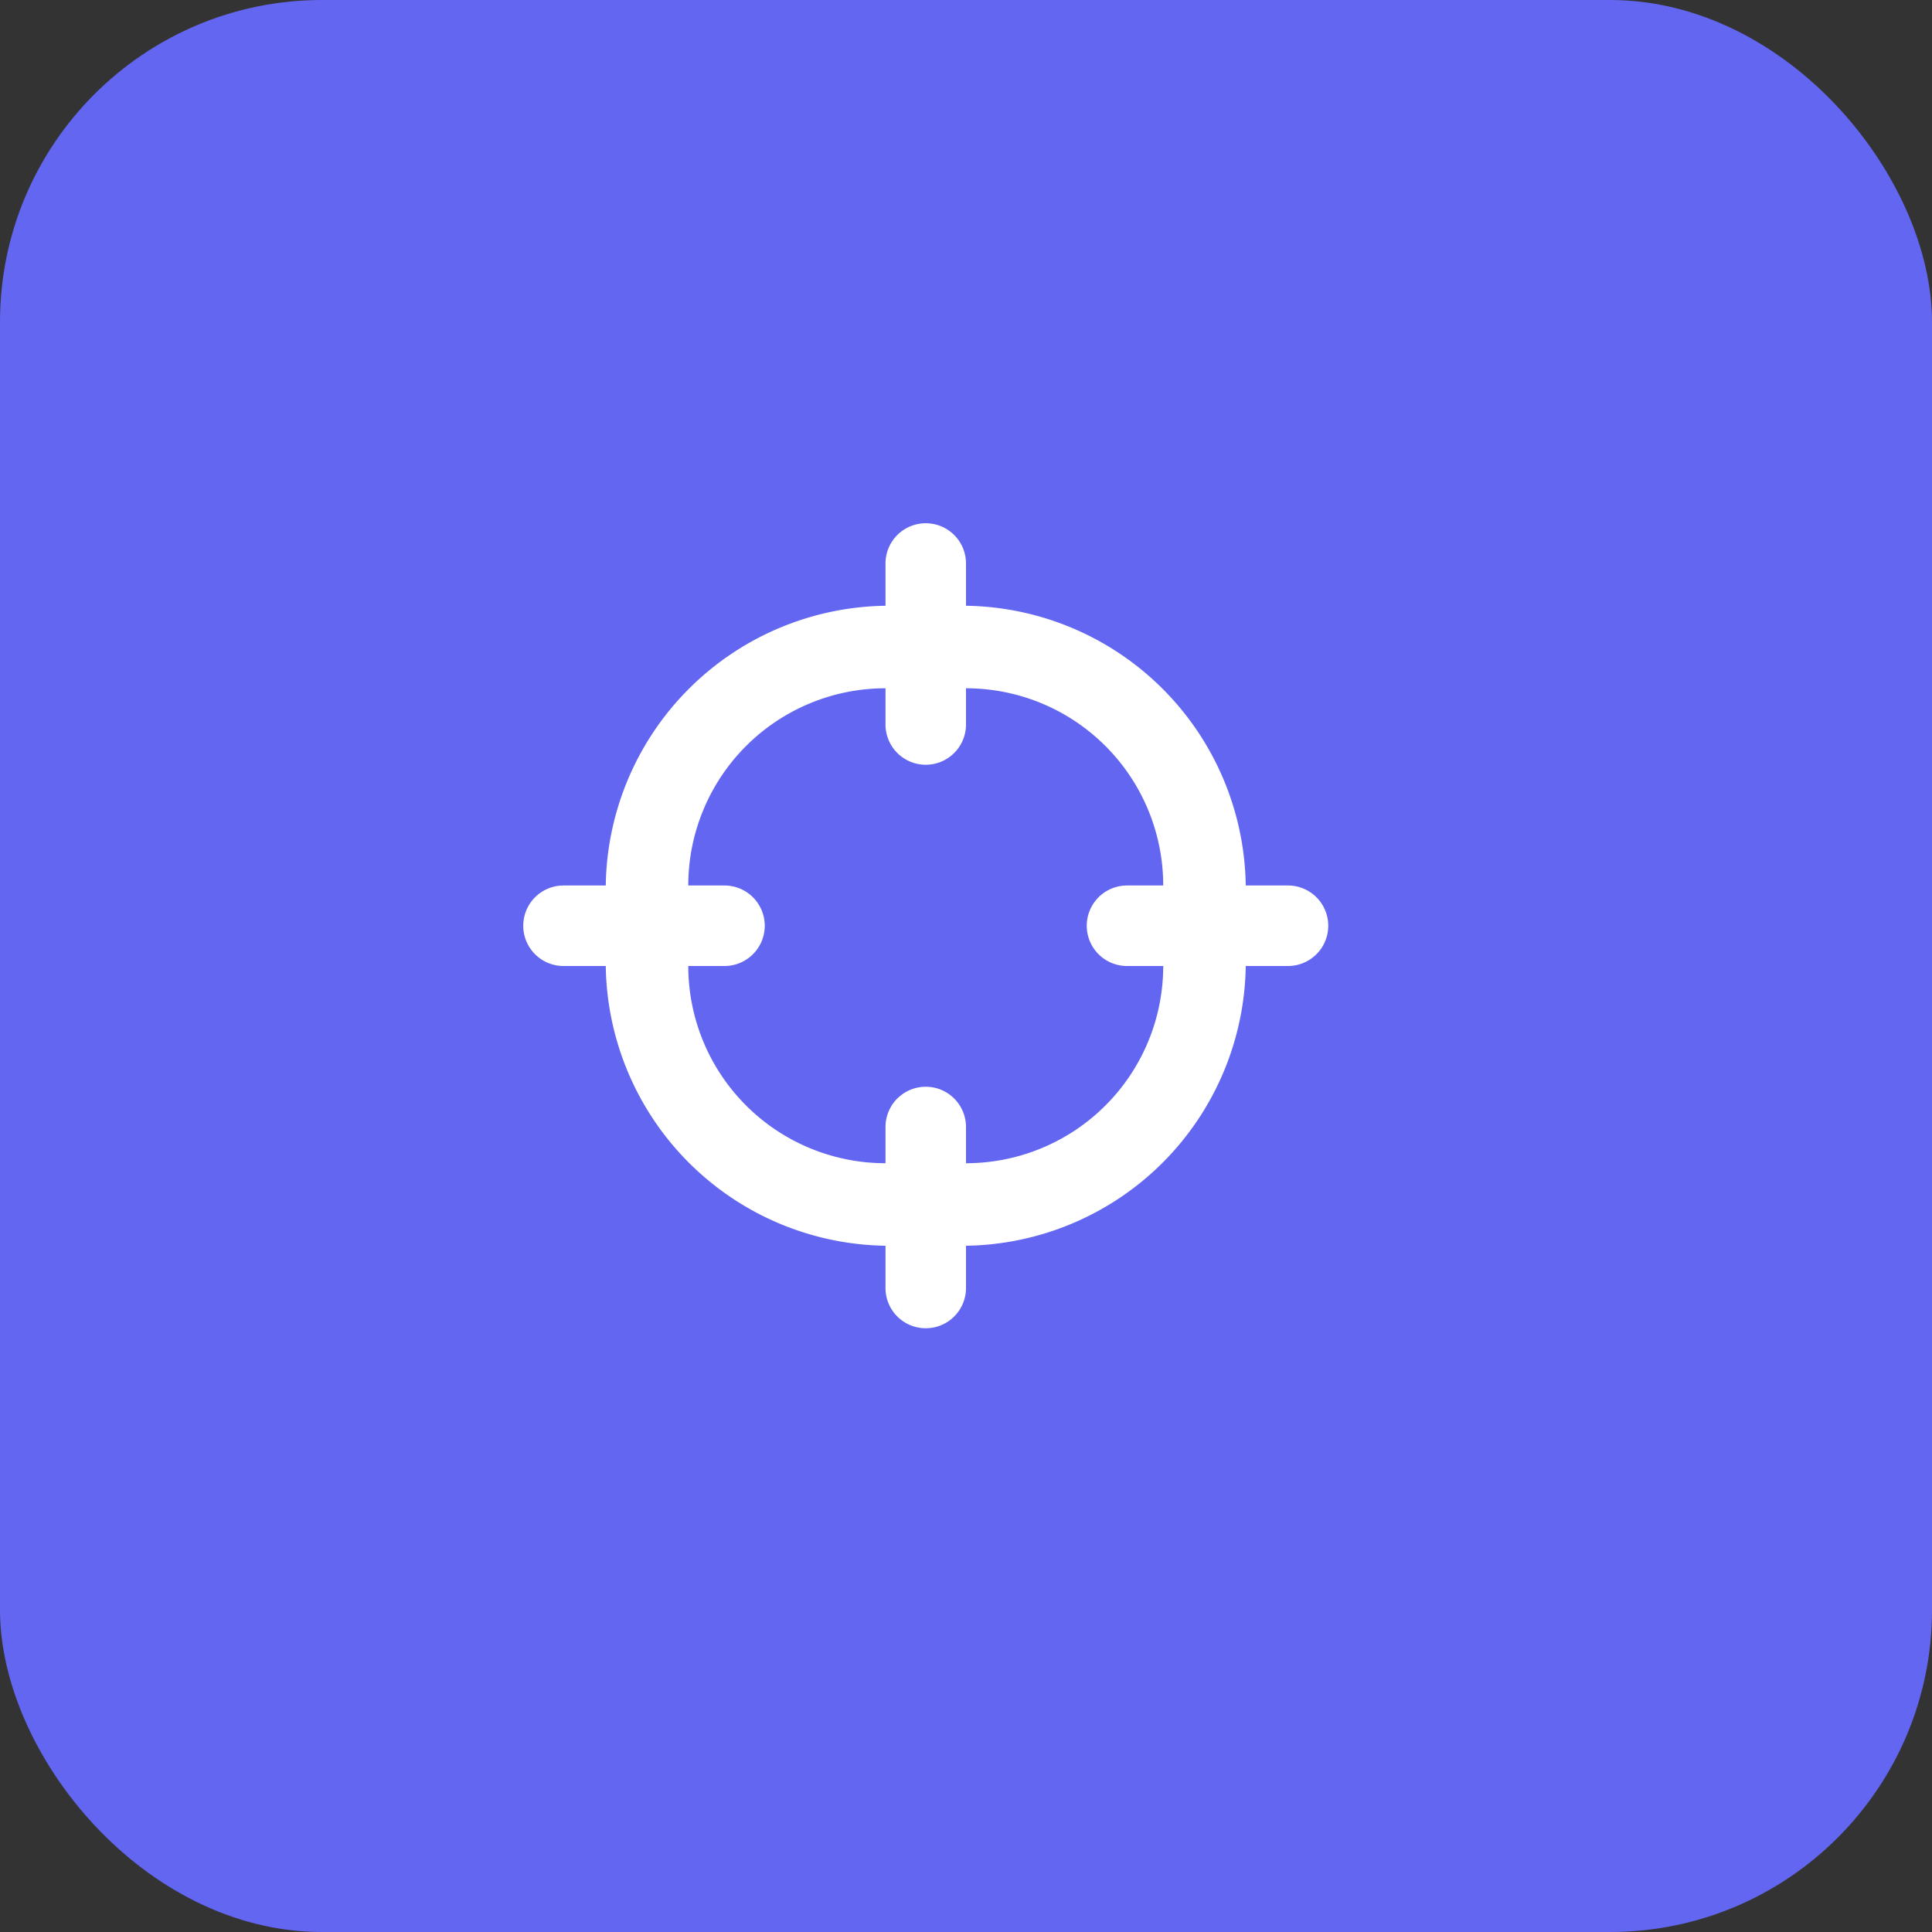
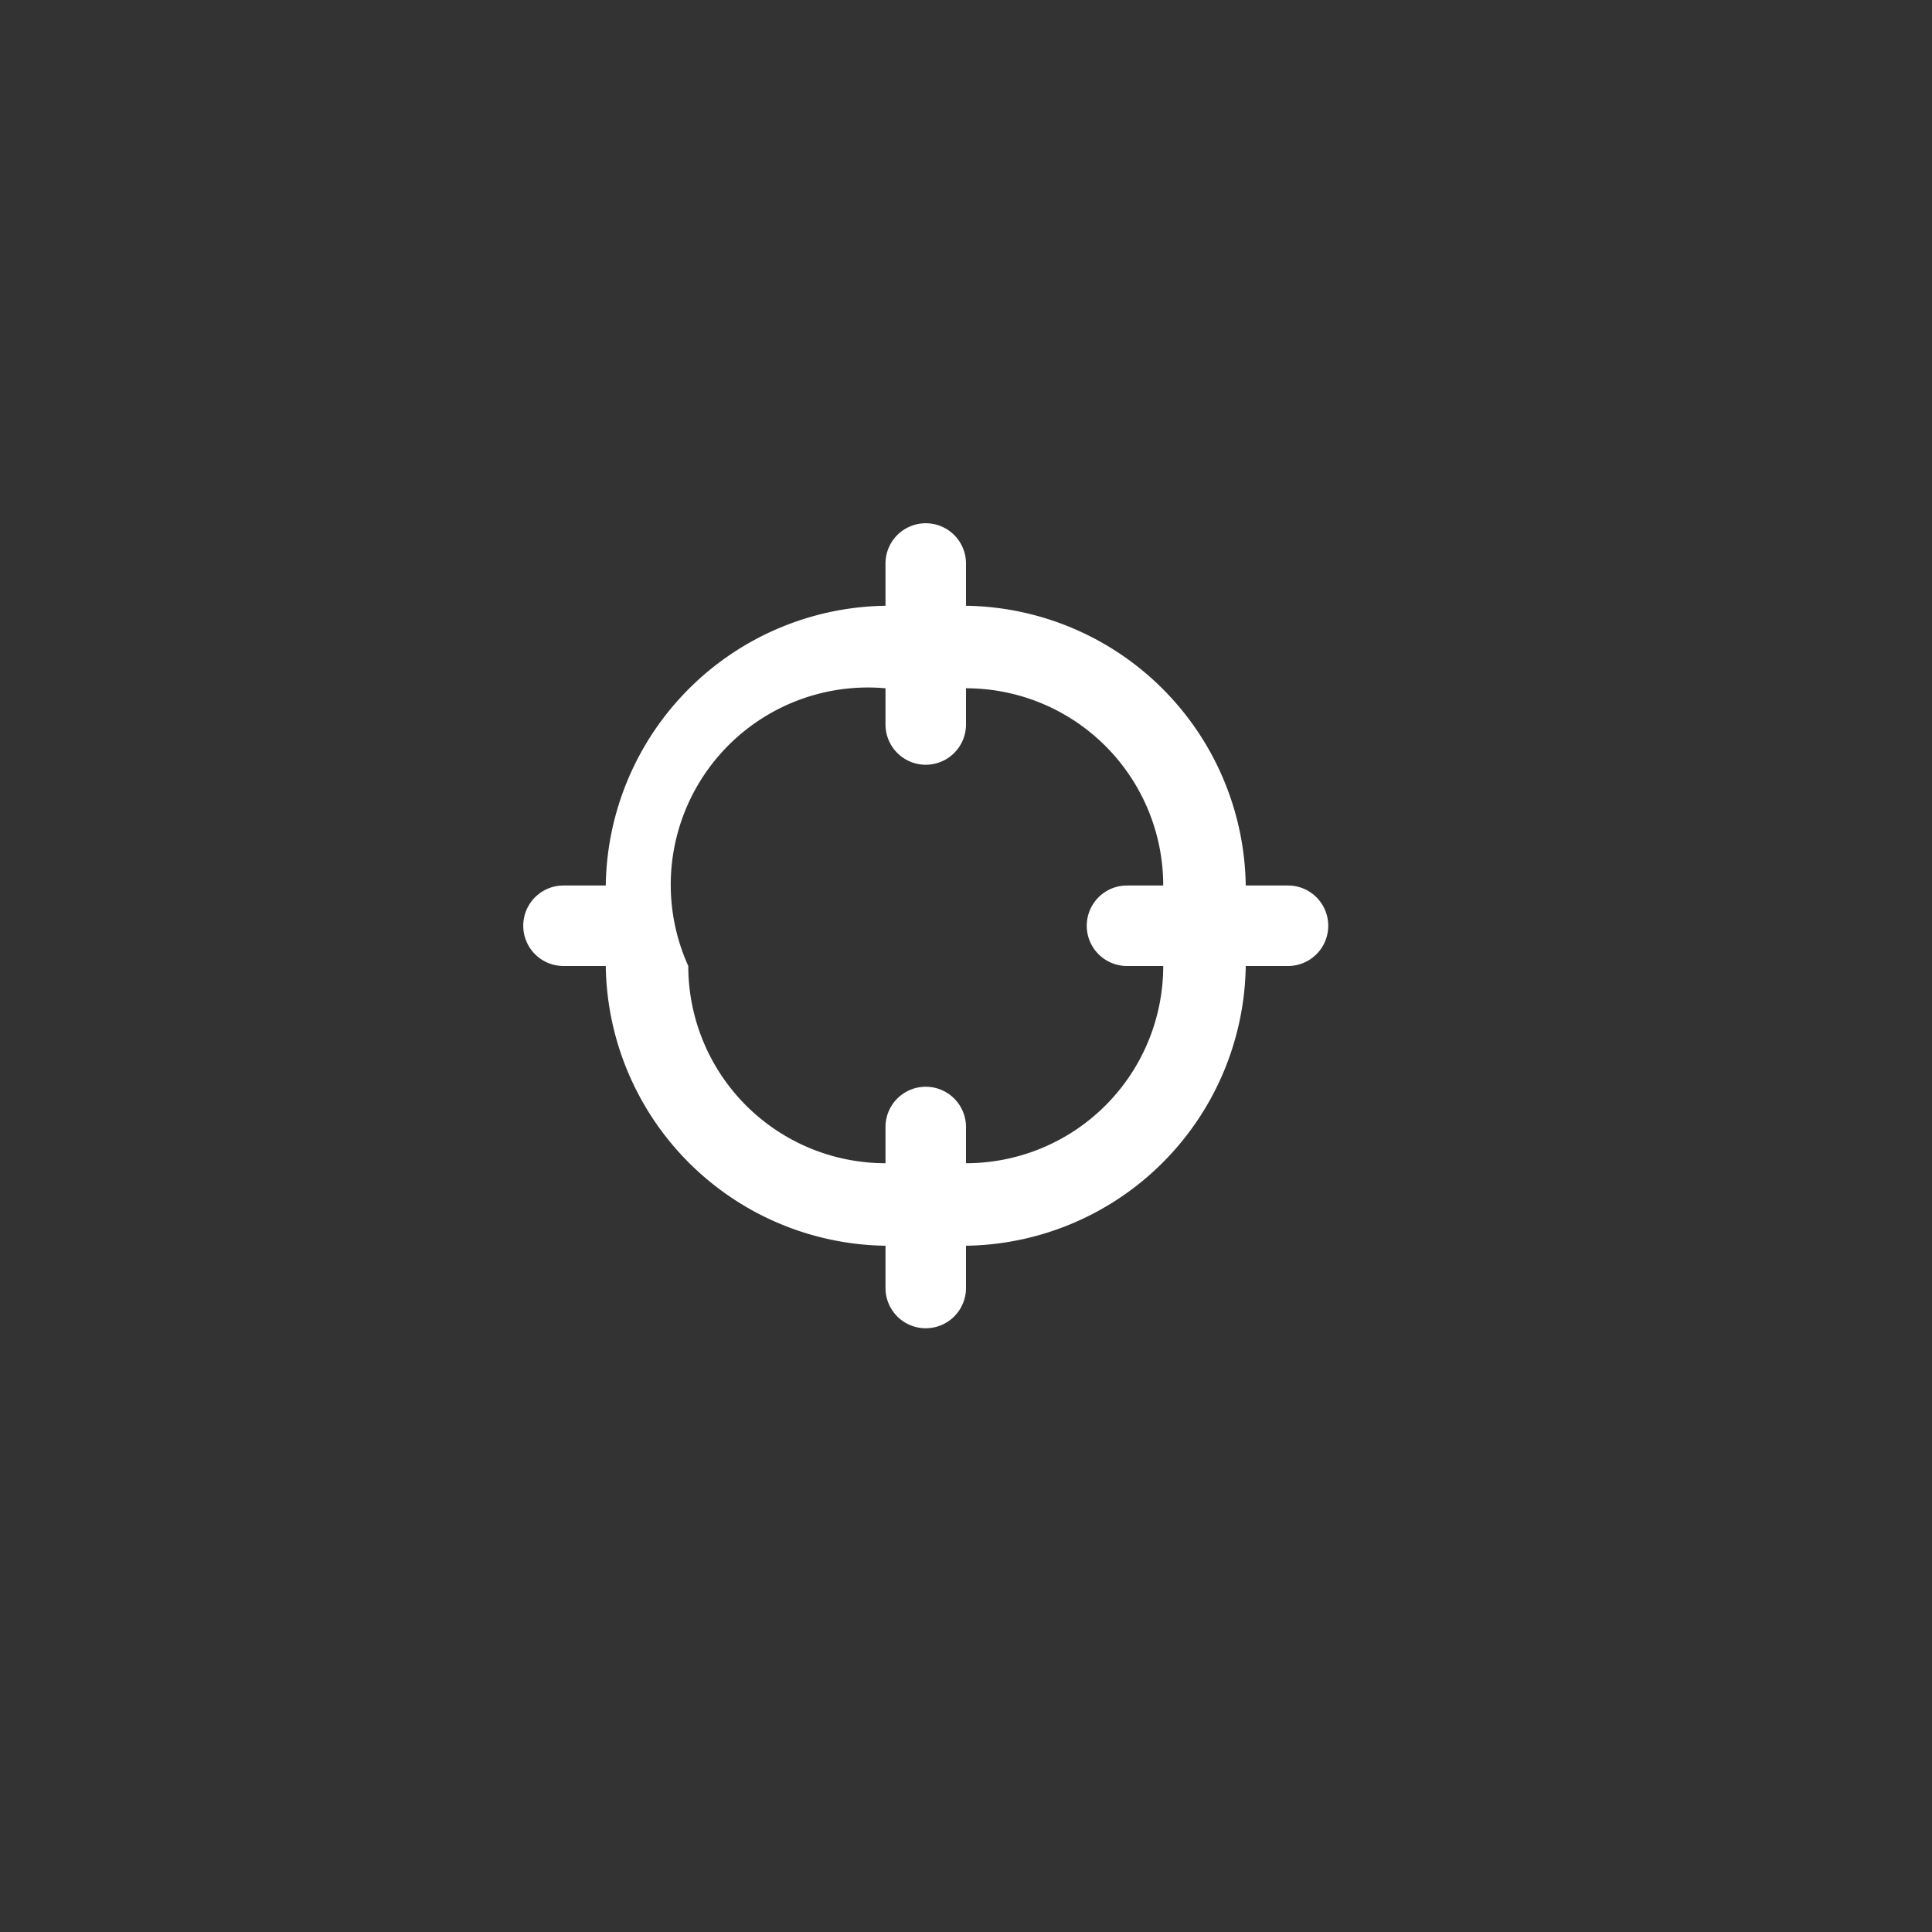
<svg xmlns="http://www.w3.org/2000/svg" width="48" height="48" viewBox="0 0 48 48">
  <rect x="0" y="0" width="48" height="48" fill="#333333" stroke="none" />
-   <rect width="48" height="48" fill="#6366F1" rx="8" />
  <g transform="translate(12, 12)">
-     <path fill="white" d="M20,10H18.95A7.05,7.05,0,0,0,12,3.05V2a1,1,0,0,0-2,0V3.05A7.05,7.05,0,0,0,3.05,10H2a1,1,0,0,0,0,2H3.05A7.05,7.05,0,0,0,10,18.95V20a1,1,0,0,0,2,0V18.95A7.05,7.05,0,0,0,18.95,12H20a1,1,0,0,0,0-2ZM12,16.9V16a1,1,0,0,0-2,0v0.9A4.9,4.9,0,0,1,5.1,12H6a1,1,0,0,0,0-2H5.1A4.9,4.9,0,0,1,10,5.1V6a1,1,0,0,0,2,0V5.1A4.9,4.9,0,0,1,16.9,10H16a1,1,0,0,0,0,2h0.9A4.9,4.9,0,0,1,12,16.9Z" />
+     <path fill="white" d="M20,10H18.95A7.05,7.05,0,0,0,12,3.05V2a1,1,0,0,0-2,0V3.05A7.05,7.05,0,0,0,3.05,10H2a1,1,0,0,0,0,2H3.05A7.05,7.05,0,0,0,10,18.95V20a1,1,0,0,0,2,0V18.95A7.05,7.05,0,0,0,18.95,12H20a1,1,0,0,0,0-2ZM12,16.9V16a1,1,0,0,0-2,0v0.9A4.9,4.9,0,0,1,5.1,12H6H5.1A4.9,4.9,0,0,1,10,5.1V6a1,1,0,0,0,2,0V5.1A4.9,4.9,0,0,1,16.9,10H16a1,1,0,0,0,0,2h0.9A4.9,4.9,0,0,1,12,16.9Z" />
  </g>
</svg>